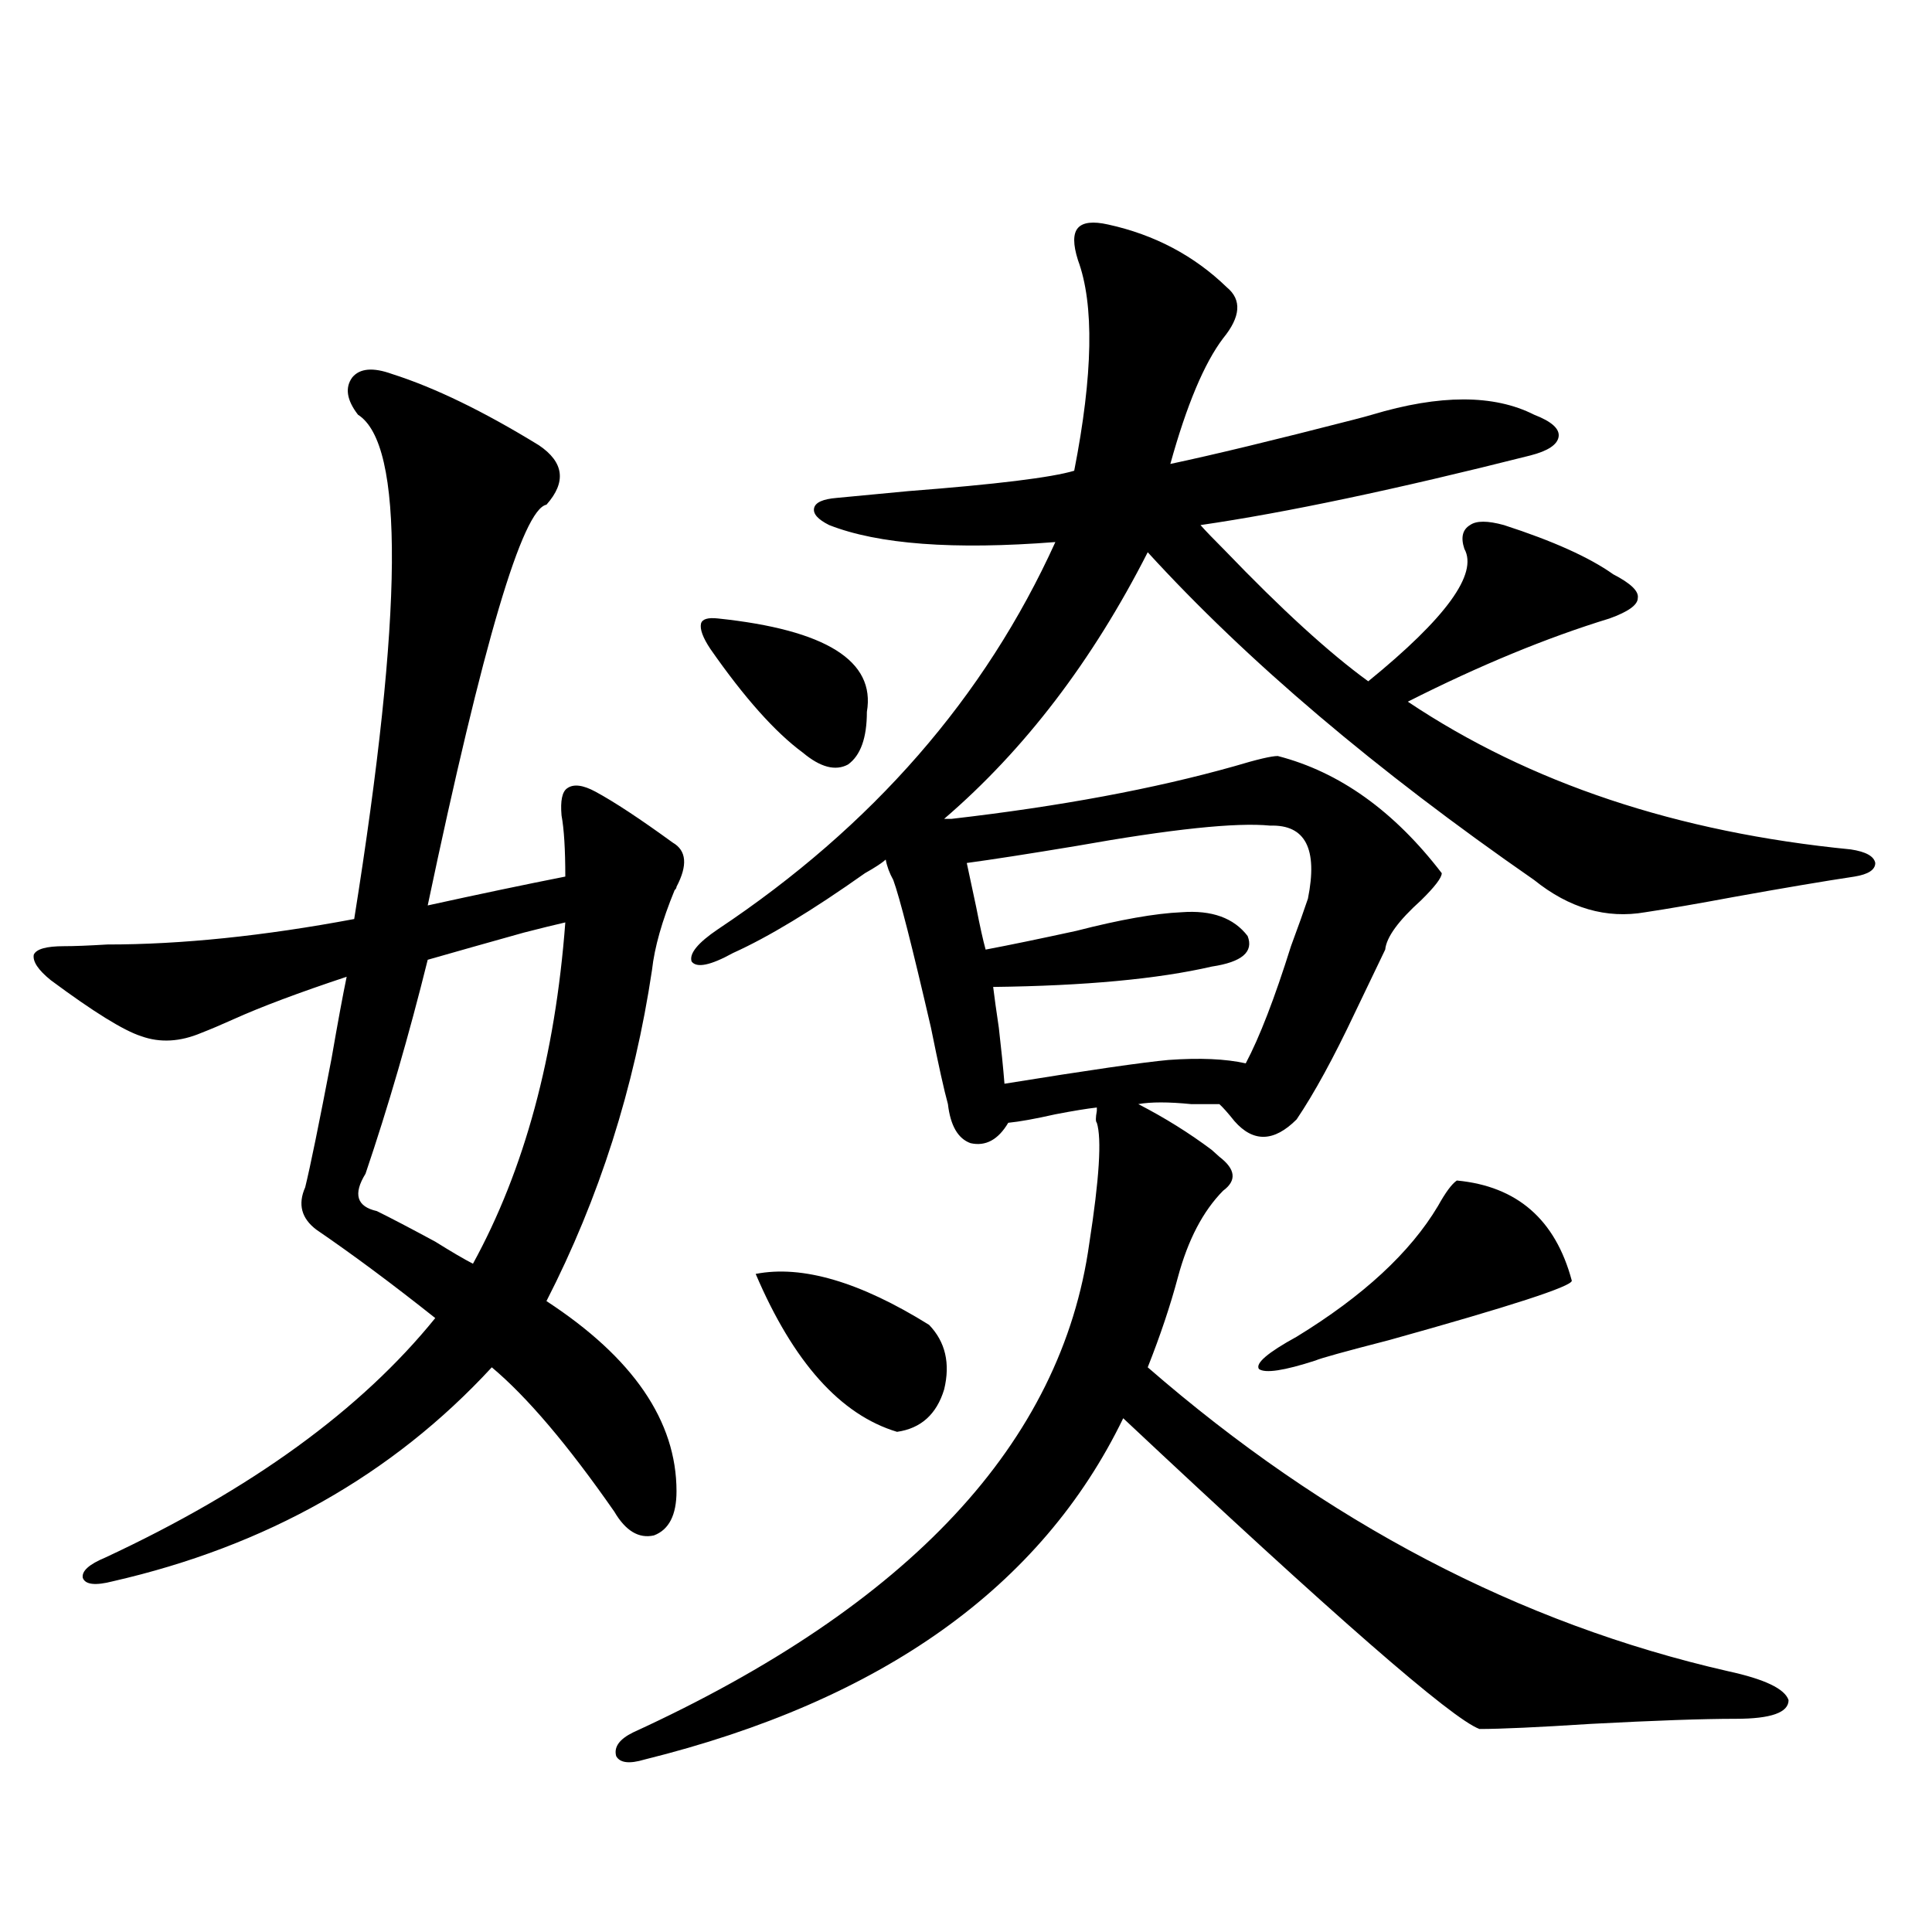
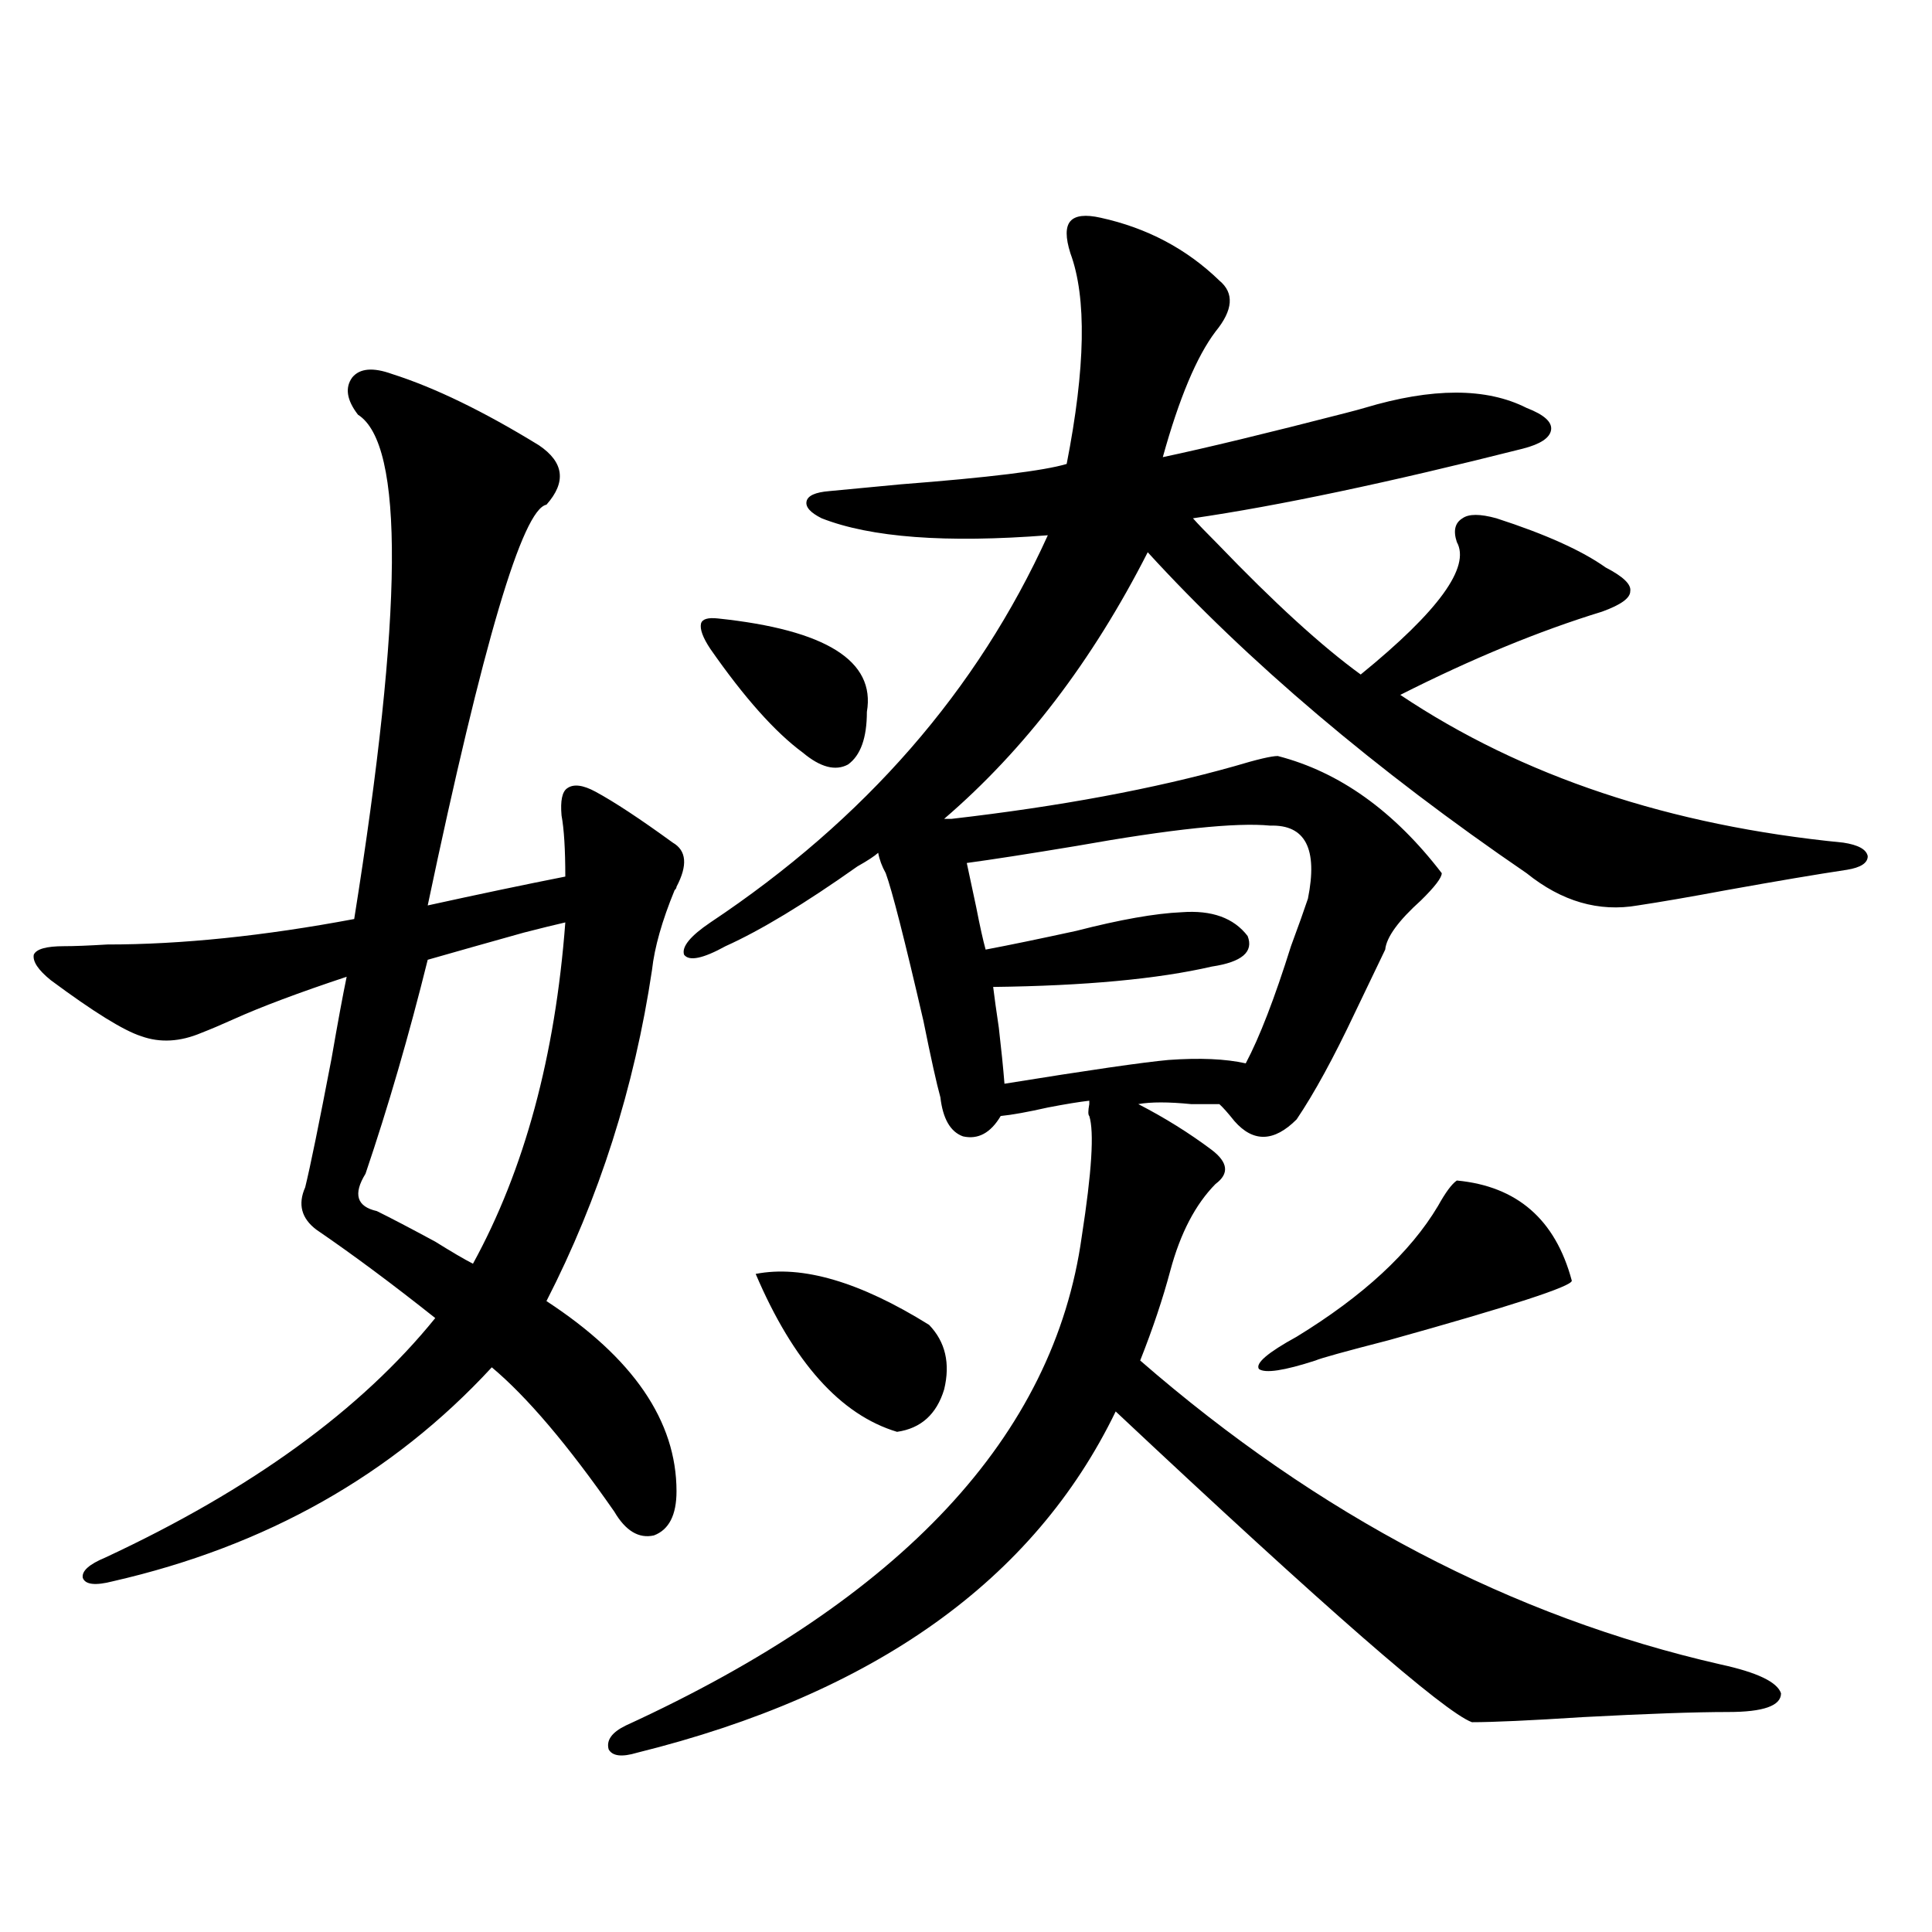
<svg xmlns="http://www.w3.org/2000/svg" version="1.1" id="图层_1" x="0px" y="0px" width="1000px" height="1000px" viewBox="0 0 1000 1000" enable-background="new 0 0 1000 1000" xml:space="preserve">
-   <path d="M202.849,193.555c22.104,7.031,47.469,19.336,76.096,36.914c13.003,8.789,14.299,19.048,3.902,30.762  c-12.362,2.349-32.85,71.494-61.462,207.422c26.661-5.85,50.396-10.835,71.218-14.941c0-14.063-0.655-24.609-1.951-31.641  c-0.655-7.607,0.32-12.305,2.927-14.063c3.247-2.334,8.125-1.758,14.634,1.758c9.756,5.273,23.079,14.063,39.999,26.367  c7.149,4.106,7.805,11.729,1.951,22.852c0,0.591-0.335,1.182-0.976,1.758c-6.509,15.82-10.411,29.595-11.707,41.309  c-9.115,60.947-27.316,118.076-54.633,171.387c44.877,29.307,67.315,62.114,67.315,98.438c0,12.305-3.902,19.927-11.707,22.852  c-7.805,1.758-14.634-2.334-20.487-12.305c-24.069-34.565-45.212-59.463-63.413-74.707  c-51.386,55.674-116.75,92.588-196.093,110.742c-9.115,2.349-14.313,1.758-15.609-1.758c-0.655-3.516,3.247-7.031,11.707-10.547  c75.44-35.156,132.345-76.465,170.728-123.926c-22.118-17.578-42.605-32.808-61.462-45.703c-7.805-5.85-9.756-13.184-5.854-21.973  c2.592-10.547,7.149-32.808,13.658-66.797c3.247-18.745,5.854-32.808,7.805-42.188c-24.725,8.213-44.236,15.532-58.535,21.973  c-6.509,2.939-12.042,5.273-16.585,7.031c-11.066,4.697-21.463,5.273-31.219,1.758c-9.115-2.925-24.725-12.593-46.828-29.004  c-6.509-5.273-9.436-9.668-8.78-13.184c1.296-2.925,6.494-4.395,15.609-4.395c5.198,0,12.683-0.288,22.438-0.879  c38.368,0,80.974-4.395,127.802-13.184c25.365-158.779,26.006-245.791,1.951-261.035c-5.854-7.607-6.829-14.063-2.927-19.336  C186.264,190.63,193.093,190.039,202.849,193.555z M292.603,477.441c-5.213,1.182-12.362,2.939-21.463,5.273  c-18.871,5.273-35.456,9.971-49.755,14.063c-9.756,39.263-20.487,76.177-32.194,110.742c-6.509,10.547-4.558,17.002,5.854,19.336  c7.149,3.516,17.226,8.789,30.243,15.82c8.445,5.273,14.954,9.092,19.512,11.426C271.46,605.474,287.39,546.587,292.603,477.441z   M492.598,423.828c55.929-6.44,104.708-15.518,146.338-27.246c11.707-3.516,19.177-5.273,22.438-5.273  c31.859,8.213,60.151,28.428,84.876,60.645c0,2.349-3.582,7.031-10.731,14.063c-11.707,10.547-17.896,19.048-18.536,25.488  c-3.902,8.213-9.115,19.048-15.609,32.52c-11.066,23.442-21.143,41.899-30.243,55.371c-11.707,11.729-22.438,12.017-32.194,0.879  c-3.262-4.092-5.854-7.031-7.805-8.789c-3.902,0-8.78,0-14.634,0c-11.707-1.167-20.822-1.167-27.316,0  c13.658,7.031,26.341,14.941,38.048,23.73c1.951,1.758,3.247,2.939,3.902,3.516c8.445,6.455,9.101,12.305,1.951,17.578  c-10.411,10.547-18.216,25.488-23.414,44.824c-3.902,14.653-9.115,30.186-15.609,46.582  c92.346,80.283,192.511,132.715,300.48,157.324c18.856,4.093,29.268,9.078,31.219,14.941c0,6.441-9.115,9.668-27.316,9.668  c-16.92,0-41.95,0.879-75.12,2.637c-27.316,1.758-46.508,2.637-57.56,2.637c-14.313-5.273-75.775-58.887-184.386-160.84  c-42.285,87.314-124.875,146.188-247.799,176.66c-7.805,2.335-12.683,1.758-14.634-1.758c-1.311-4.696,1.616-8.789,8.78-12.305  c143.076-65.629,221.778-149.99,236.092-253.125c5.198-33.398,6.494-54.189,3.902-62.402c-0.655-0.576-0.655-2.637,0-6.152  c0-0.576,0-1.167,0-1.758c-5.213,0.591-12.362,1.758-21.463,3.516c-10.411,2.349-18.536,3.818-24.39,4.395  c-5.213,8.789-11.707,12.305-19.512,10.547c-6.509-2.334-10.411-9.077-11.707-20.215c-1.951-7.031-4.878-20.215-8.78-39.551  c-9.756-42.188-16.265-67.676-19.512-76.465c-1.951-3.516-3.262-7.031-3.902-10.547c-1.951,1.758-5.533,4.106-10.731,7.031  c-27.316,19.336-50.09,33.11-68.291,41.309c-11.707,6.455-18.871,7.91-21.463,4.395c-1.311-4.092,3.247-9.668,13.658-16.699  c79.998-53.311,138.198-120.107,174.63-200.391c-52.682,4.106-91.705,1.182-117.07-8.789c-5.854-2.925-8.46-5.85-7.805-8.789  c0.641-2.925,4.543-4.683,11.707-5.273c5.854-0.576,18.201-1.758,37.072-3.516c45.518-3.516,74.145-7.031,85.852-10.547  c9.756-49.795,10.396-86.133,1.951-108.984c-2.606-8.198-2.606-13.76,0-16.699c2.592-2.925,7.805-3.516,15.609-1.758  c24.055,5.273,44.542,16.123,61.462,32.52c7.805,6.455,7.149,15.244-1.951,26.367c-9.756,12.896-18.871,34.58-27.316,65.039  c22.104-4.683,53.657-12.305,94.632-22.852c4.543-1.167,7.805-2.046,9.756-2.637c35.121-10.547,63.078-10.547,83.9,0  c9.101,3.516,13.323,7.334,12.683,11.426c-0.655,4.106-5.533,7.334-14.634,9.668c-69.602,17.578-126.506,29.595-170.728,36.035  c2.592,2.939,6.829,7.334,12.683,13.184c29.268,30.474,53.978,53.037,74.145,67.676c40.319-32.808,56.904-55.659,49.755-68.555  c-1.951-5.85-0.976-9.956,2.927-12.305c3.247-2.334,9.101-2.334,17.561,0c25.365,8.213,44.222,16.699,56.584,25.488  c9.101,4.697,13.323,8.789,12.683,12.305c0,3.516-4.878,7.031-14.634,10.547c-32.529,9.971-67.315,24.321-104.388,43.066  c63.078,42.188,139.509,67.676,229.263,76.465c7.805,1.182,12.027,3.516,12.683,7.031c0,3.516-3.582,5.864-10.731,7.031  c-15.609,2.349-36.432,5.864-62.438,10.547c-18.871,3.516-34.146,6.152-45.853,7.91c-20.167,3.516-39.358-2.046-57.56-16.699  C712.104,398.643,645.43,342.09,594.059,285.84c-28.627,56.25-63.748,102.256-105.363,137.988H492.598z M371.625,320.117  c55.929,5.864,81.614,21.973,77.071,48.34c0,13.486-3.262,22.563-9.756,27.246c-6.509,3.516-14.313,1.47-23.414-6.152  c-14.313-10.547-30.243-28.413-47.804-53.613c-3.902-5.85-5.533-10.244-4.878-13.184  C363.485,320.42,366.412,319.541,371.625,320.117z M391.137,659.375c24.055-4.683,53.978,4.106,89.754,26.367  c8.445,8.789,11.052,19.927,7.805,33.398c-3.902,12.896-12.042,20.215-24.39,21.973  C435.038,732.324,410.648,705.078,391.137,659.375z M657.472,427.344c-17.561-1.758-51.065,1.758-100.485,10.547  c-24.725,4.106-43.581,7.031-56.584,8.789c0.641,2.939,2.271,10.547,4.878,22.852c1.951,9.971,3.567,17.29,4.878,21.973  c12.348-2.334,27.957-5.562,46.828-9.668c22.759-5.85,40.975-9.077,54.633-9.668c15.609-1.167,26.981,2.939,34.146,12.305  c3.247,8.213-2.927,13.486-18.536,15.82c-27.972,6.455-65.699,9.971-113.168,10.547c0.641,5.273,1.616,12.305,2.927,21.094  c1.296,11.138,2.271,20.806,2.927,29.004c43.566-7.031,71.858-11.123,84.876-12.305c16.25-1.167,29.588-0.576,39.999,1.758  c7.149-13.472,14.954-33.687,23.414-60.645c3.902-10.547,6.829-18.745,8.78-24.609C682.182,439.36,675.673,426.768,657.472,427.344z   M754.055,611.035c31.219,2.939,51.051,20.215,59.511,51.855c0,2.939-31.554,13.184-94.632,30.762  c-22.773,5.864-35.456,9.38-38.048,10.547c-16.265,5.273-26.021,6.743-29.268,4.395c-1.951-2.925,4.543-8.486,19.512-16.699  c34.466-21.094,58.855-43.643,73.169-67.676C748.201,617.188,751.448,612.793,754.055,611.035z" />
+   <path d="M202.849,193.555c22.104,7.031,47.469,19.336,76.096,36.914c13.003,8.789,14.299,19.048,3.902,30.762  c-12.362,2.349-32.85,71.494-61.462,207.422c26.661-5.85,50.396-10.835,71.218-14.941c0-14.063-0.655-24.609-1.951-31.641  c-0.655-7.607,0.32-12.305,2.927-14.063c3.247-2.334,8.125-1.758,14.634,1.758c9.756,5.273,23.079,14.063,39.999,26.367  c7.149,4.106,7.805,11.729,1.951,22.852c0,0.591-0.335,1.182-0.976,1.758c-6.509,15.82-10.411,29.595-11.707,41.309  c-9.115,60.947-27.316,118.076-54.633,171.387c44.877,29.307,67.315,62.114,67.315,98.438c0,12.305-3.902,19.927-11.707,22.852  c-7.805,1.758-14.634-2.334-20.487-12.305c-24.069-34.565-45.212-59.463-63.413-74.707  c-51.386,55.674-116.75,92.588-196.093,110.742c-9.115,2.349-14.313,1.758-15.609-1.758c-0.655-3.516,3.247-7.031,11.707-10.547  c75.44-35.156,132.345-76.465,170.728-123.926c-22.118-17.578-42.605-32.808-61.462-45.703c-7.805-5.85-9.756-13.184-5.854-21.973  c2.592-10.547,7.149-32.808,13.658-66.797c3.247-18.745,5.854-32.808,7.805-42.188c-24.725,8.213-44.236,15.532-58.535,21.973  c-6.509,2.939-12.042,5.273-16.585,7.031c-11.066,4.697-21.463,5.273-31.219,1.758c-9.115-2.925-24.725-12.593-46.828-29.004  c-6.509-5.273-9.436-9.668-8.78-13.184c1.296-2.925,6.494-4.395,15.609-4.395c5.198,0,12.683-0.288,22.438-0.879  c38.368,0,80.974-4.395,127.802-13.184c25.365-158.779,26.006-245.791,1.951-261.035c-5.854-7.607-6.829-14.063-2.927-19.336  C186.264,190.63,193.093,190.039,202.849,193.555z M292.603,477.441c-5.213,1.182-12.362,2.939-21.463,5.273  c-18.871,5.273-35.456,9.971-49.755,14.063c-9.756,39.263-20.487,76.177-32.194,110.742c-6.509,10.547-4.558,17.002,5.854,19.336  c7.149,3.516,17.226,8.789,30.243,15.82c8.445,5.273,14.954,9.092,19.512,11.426C271.46,605.474,287.39,546.587,292.603,477.441z   M492.598,423.828c55.929-6.44,104.708-15.518,146.338-27.246c11.707-3.516,19.177-5.273,22.438-5.273  c31.859,8.213,60.151,28.428,84.876,60.645c0,2.349-3.582,7.031-10.731,14.063c-11.707,10.547-17.896,19.048-18.536,25.488  c-3.902,8.213-9.115,19.048-15.609,32.52c-11.066,23.442-21.143,41.899-30.243,55.371c-11.707,11.729-22.438,12.017-32.194,0.879  c-3.262-4.092-5.854-7.031-7.805-8.789c-3.902,0-8.78,0-14.634,0c-11.707-1.167-20.822-1.167-27.316,0  c13.658,7.031,26.341,14.941,38.048,23.73c8.445,6.455,9.101,12.305,1.951,17.578  c-10.411,10.547-18.216,25.488-23.414,44.824c-3.902,14.653-9.115,30.186-15.609,46.582  c92.346,80.283,192.511,132.715,300.48,157.324c18.856,4.093,29.268,9.078,31.219,14.941c0,6.441-9.115,9.668-27.316,9.668  c-16.92,0-41.95,0.879-75.12,2.637c-27.316,1.758-46.508,2.637-57.56,2.637c-14.313-5.273-75.775-58.887-184.386-160.84  c-42.285,87.314-124.875,146.188-247.799,176.66c-7.805,2.335-12.683,1.758-14.634-1.758c-1.311-4.696,1.616-8.789,8.78-12.305  c143.076-65.629,221.778-149.99,236.092-253.125c5.198-33.398,6.494-54.189,3.902-62.402c-0.655-0.576-0.655-2.637,0-6.152  c0-0.576,0-1.167,0-1.758c-5.213,0.591-12.362,1.758-21.463,3.516c-10.411,2.349-18.536,3.818-24.39,4.395  c-5.213,8.789-11.707,12.305-19.512,10.547c-6.509-2.334-10.411-9.077-11.707-20.215c-1.951-7.031-4.878-20.215-8.78-39.551  c-9.756-42.188-16.265-67.676-19.512-76.465c-1.951-3.516-3.262-7.031-3.902-10.547c-1.951,1.758-5.533,4.106-10.731,7.031  c-27.316,19.336-50.09,33.11-68.291,41.309c-11.707,6.455-18.871,7.91-21.463,4.395c-1.311-4.092,3.247-9.668,13.658-16.699  c79.998-53.311,138.198-120.107,174.63-200.391c-52.682,4.106-91.705,1.182-117.07-8.789c-5.854-2.925-8.46-5.85-7.805-8.789  c0.641-2.925,4.543-4.683,11.707-5.273c5.854-0.576,18.201-1.758,37.072-3.516c45.518-3.516,74.145-7.031,85.852-10.547  c9.756-49.795,10.396-86.133,1.951-108.984c-2.606-8.198-2.606-13.76,0-16.699c2.592-2.925,7.805-3.516,15.609-1.758  c24.055,5.273,44.542,16.123,61.462,32.52c7.805,6.455,7.149,15.244-1.951,26.367c-9.756,12.896-18.871,34.58-27.316,65.039  c22.104-4.683,53.657-12.305,94.632-22.852c4.543-1.167,7.805-2.046,9.756-2.637c35.121-10.547,63.078-10.547,83.9,0  c9.101,3.516,13.323,7.334,12.683,11.426c-0.655,4.106-5.533,7.334-14.634,9.668c-69.602,17.578-126.506,29.595-170.728,36.035  c2.592,2.939,6.829,7.334,12.683,13.184c29.268,30.474,53.978,53.037,74.145,67.676c40.319-32.808,56.904-55.659,49.755-68.555  c-1.951-5.85-0.976-9.956,2.927-12.305c3.247-2.334,9.101-2.334,17.561,0c25.365,8.213,44.222,16.699,56.584,25.488  c9.101,4.697,13.323,8.789,12.683,12.305c0,3.516-4.878,7.031-14.634,10.547c-32.529,9.971-67.315,24.321-104.388,43.066  c63.078,42.188,139.509,67.676,229.263,76.465c7.805,1.182,12.027,3.516,12.683,7.031c0,3.516-3.582,5.864-10.731,7.031  c-15.609,2.349-36.432,5.864-62.438,10.547c-18.871,3.516-34.146,6.152-45.853,7.91c-20.167,3.516-39.358-2.046-57.56-16.699  C712.104,398.643,645.43,342.09,594.059,285.84c-28.627,56.25-63.748,102.256-105.363,137.988H492.598z M371.625,320.117  c55.929,5.864,81.614,21.973,77.071,48.34c0,13.486-3.262,22.563-9.756,27.246c-6.509,3.516-14.313,1.47-23.414-6.152  c-14.313-10.547-30.243-28.413-47.804-53.613c-3.902-5.85-5.533-10.244-4.878-13.184  C363.485,320.42,366.412,319.541,371.625,320.117z M391.137,659.375c24.055-4.683,53.978,4.106,89.754,26.367  c8.445,8.789,11.052,19.927,7.805,33.398c-3.902,12.896-12.042,20.215-24.39,21.973  C435.038,732.324,410.648,705.078,391.137,659.375z M657.472,427.344c-17.561-1.758-51.065,1.758-100.485,10.547  c-24.725,4.106-43.581,7.031-56.584,8.789c0.641,2.939,2.271,10.547,4.878,22.852c1.951,9.971,3.567,17.29,4.878,21.973  c12.348-2.334,27.957-5.562,46.828-9.668c22.759-5.85,40.975-9.077,54.633-9.668c15.609-1.167,26.981,2.939,34.146,12.305  c3.247,8.213-2.927,13.486-18.536,15.82c-27.972,6.455-65.699,9.971-113.168,10.547c0.641,5.273,1.616,12.305,2.927,21.094  c1.296,11.138,2.271,20.806,2.927,29.004c43.566-7.031,71.858-11.123,84.876-12.305c16.25-1.167,29.588-0.576,39.999,1.758  c7.149-13.472,14.954-33.687,23.414-60.645c3.902-10.547,6.829-18.745,8.78-24.609C682.182,439.36,675.673,426.768,657.472,427.344z   M754.055,611.035c31.219,2.939,51.051,20.215,59.511,51.855c0,2.939-31.554,13.184-94.632,30.762  c-22.773,5.864-35.456,9.38-38.048,10.547c-16.265,5.273-26.021,6.743-29.268,4.395c-1.951-2.925,4.543-8.486,19.512-16.699  c34.466-21.094,58.855-43.643,73.169-67.676C748.201,617.188,751.448,612.793,754.055,611.035z" />
</svg>